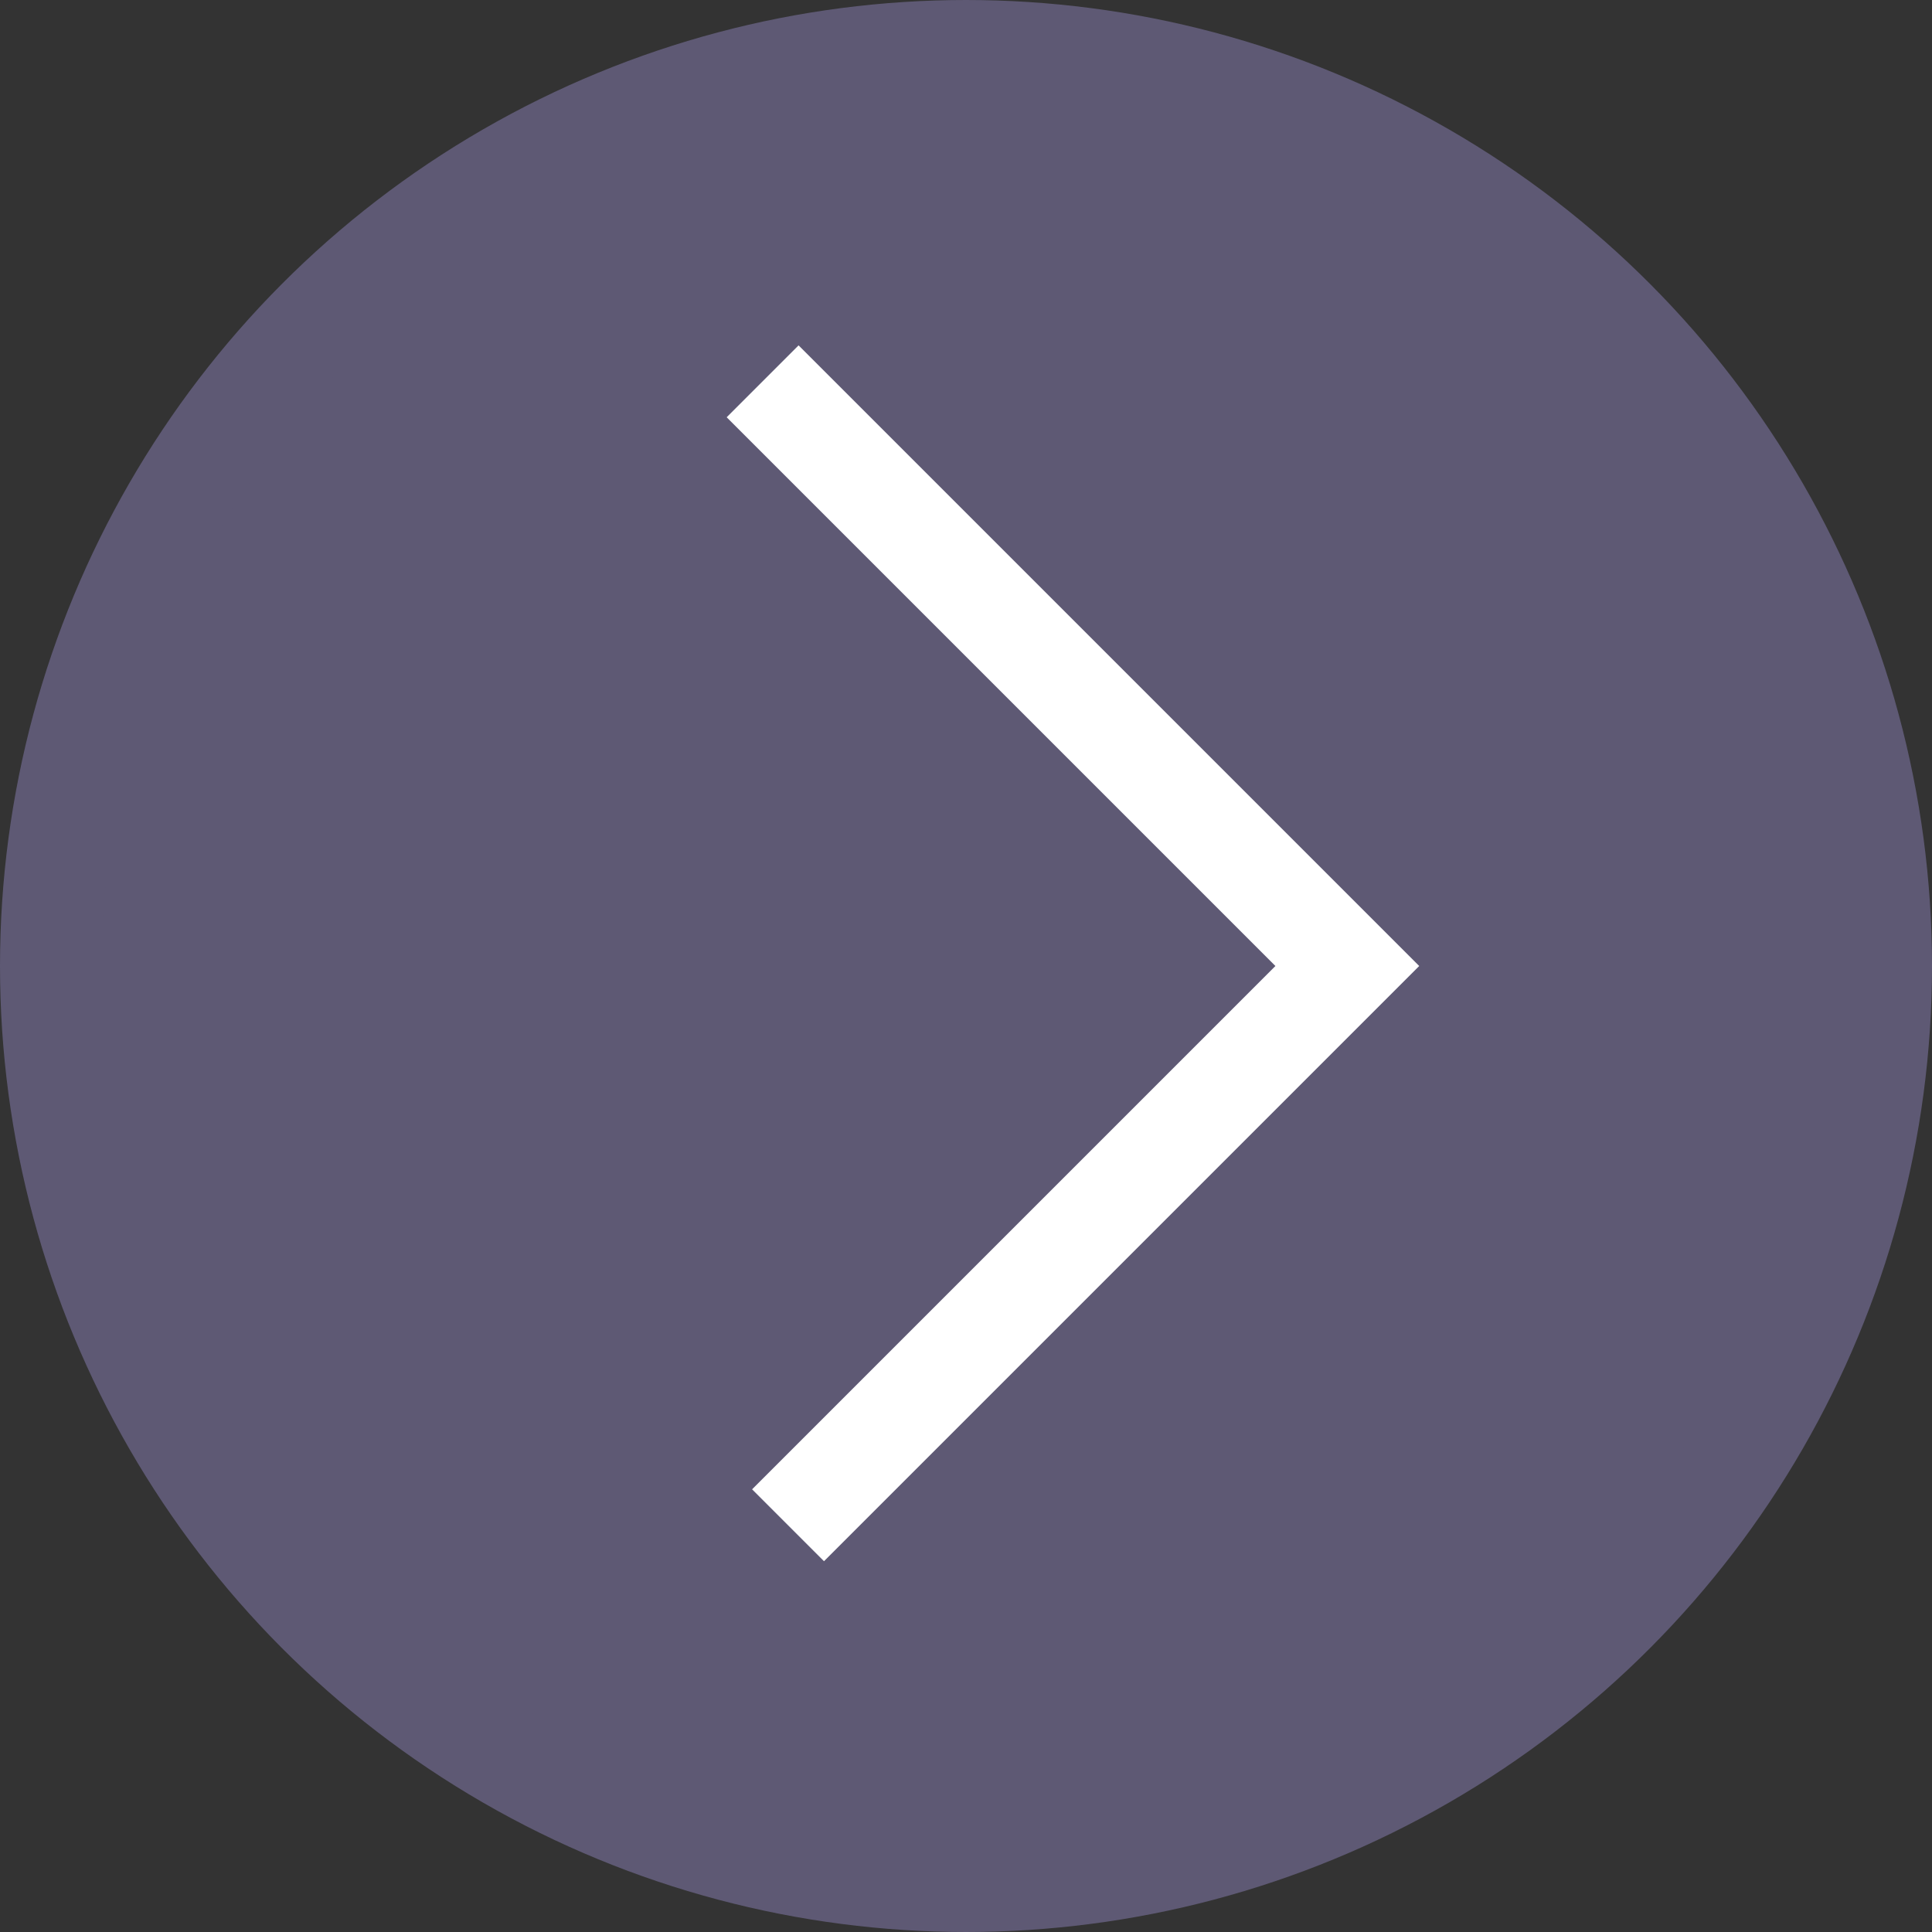
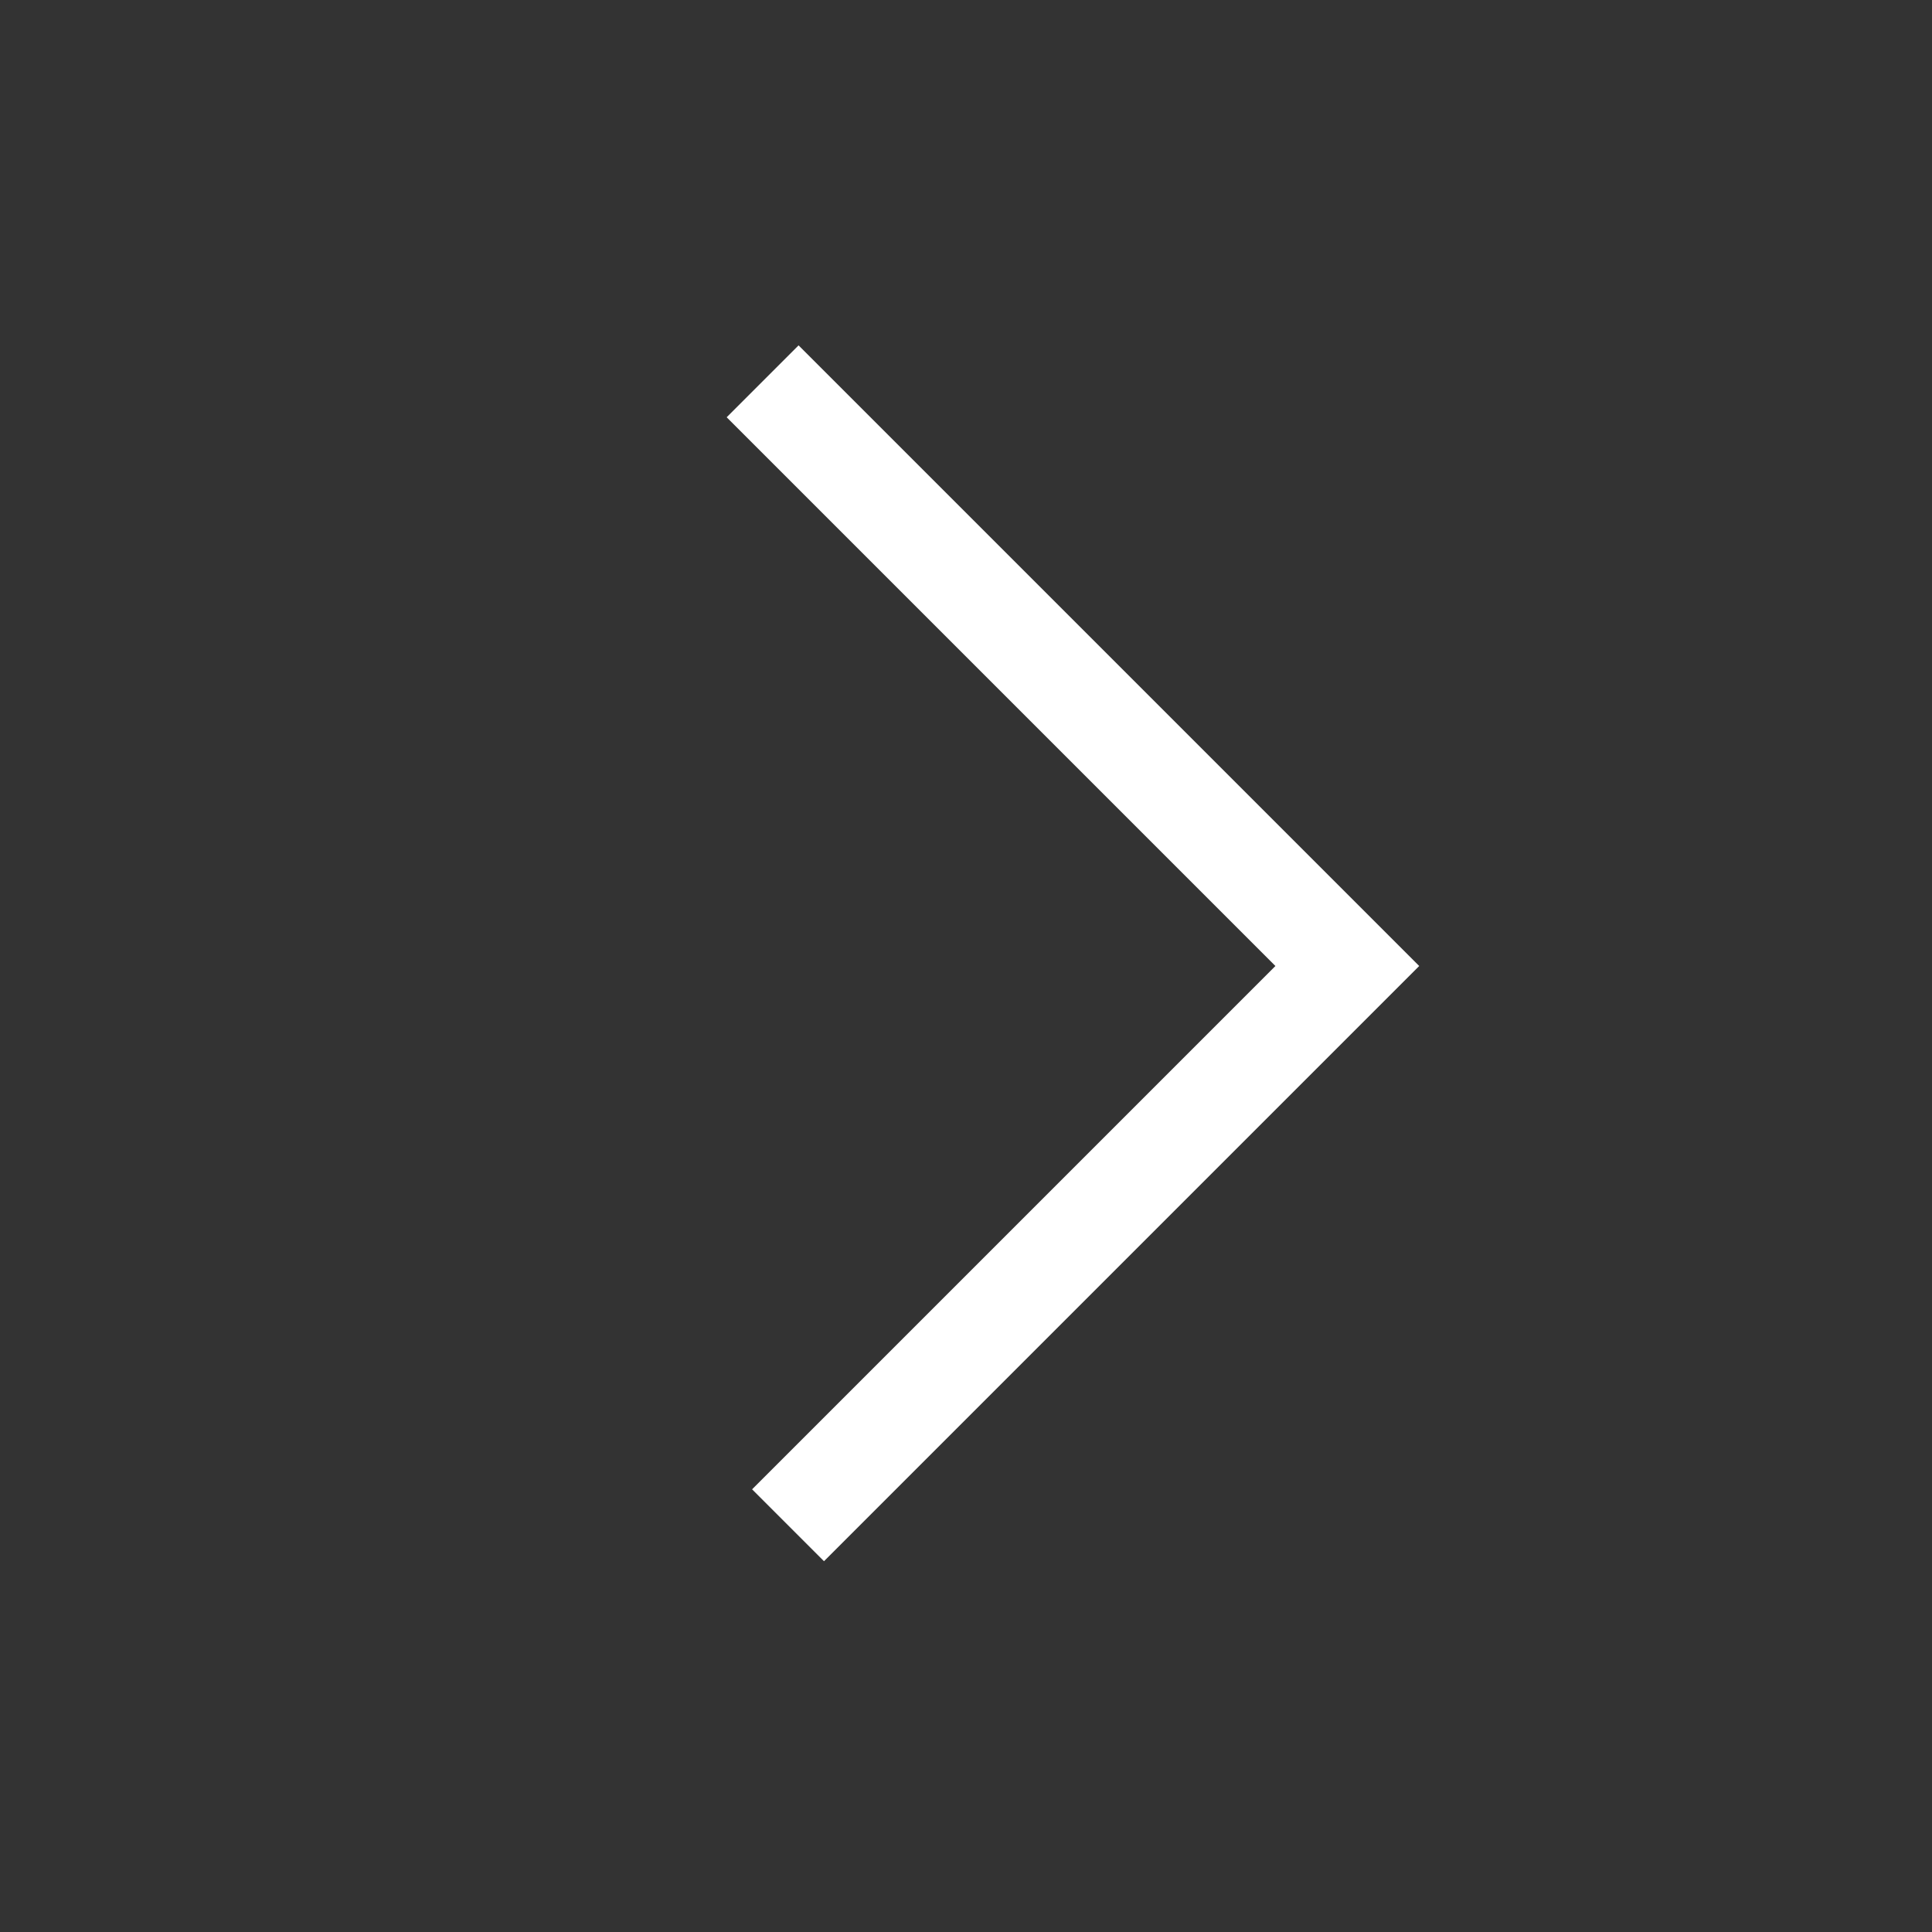
<svg xmlns="http://www.w3.org/2000/svg" width="38" height="38" viewBox="0 0 38 38" fill="none">
  <rect x="0" y="0" width="38" height="38" fill="#333333" stroke="none" />
-   <circle cx="19" cy="19" r="18" fill="#5E5974" stroke="#5E5974" stroke-width="2" />
  <path d="M15 7.5L26.5 19L15.5 30" stroke="white" stroke-width="2" />
</svg>